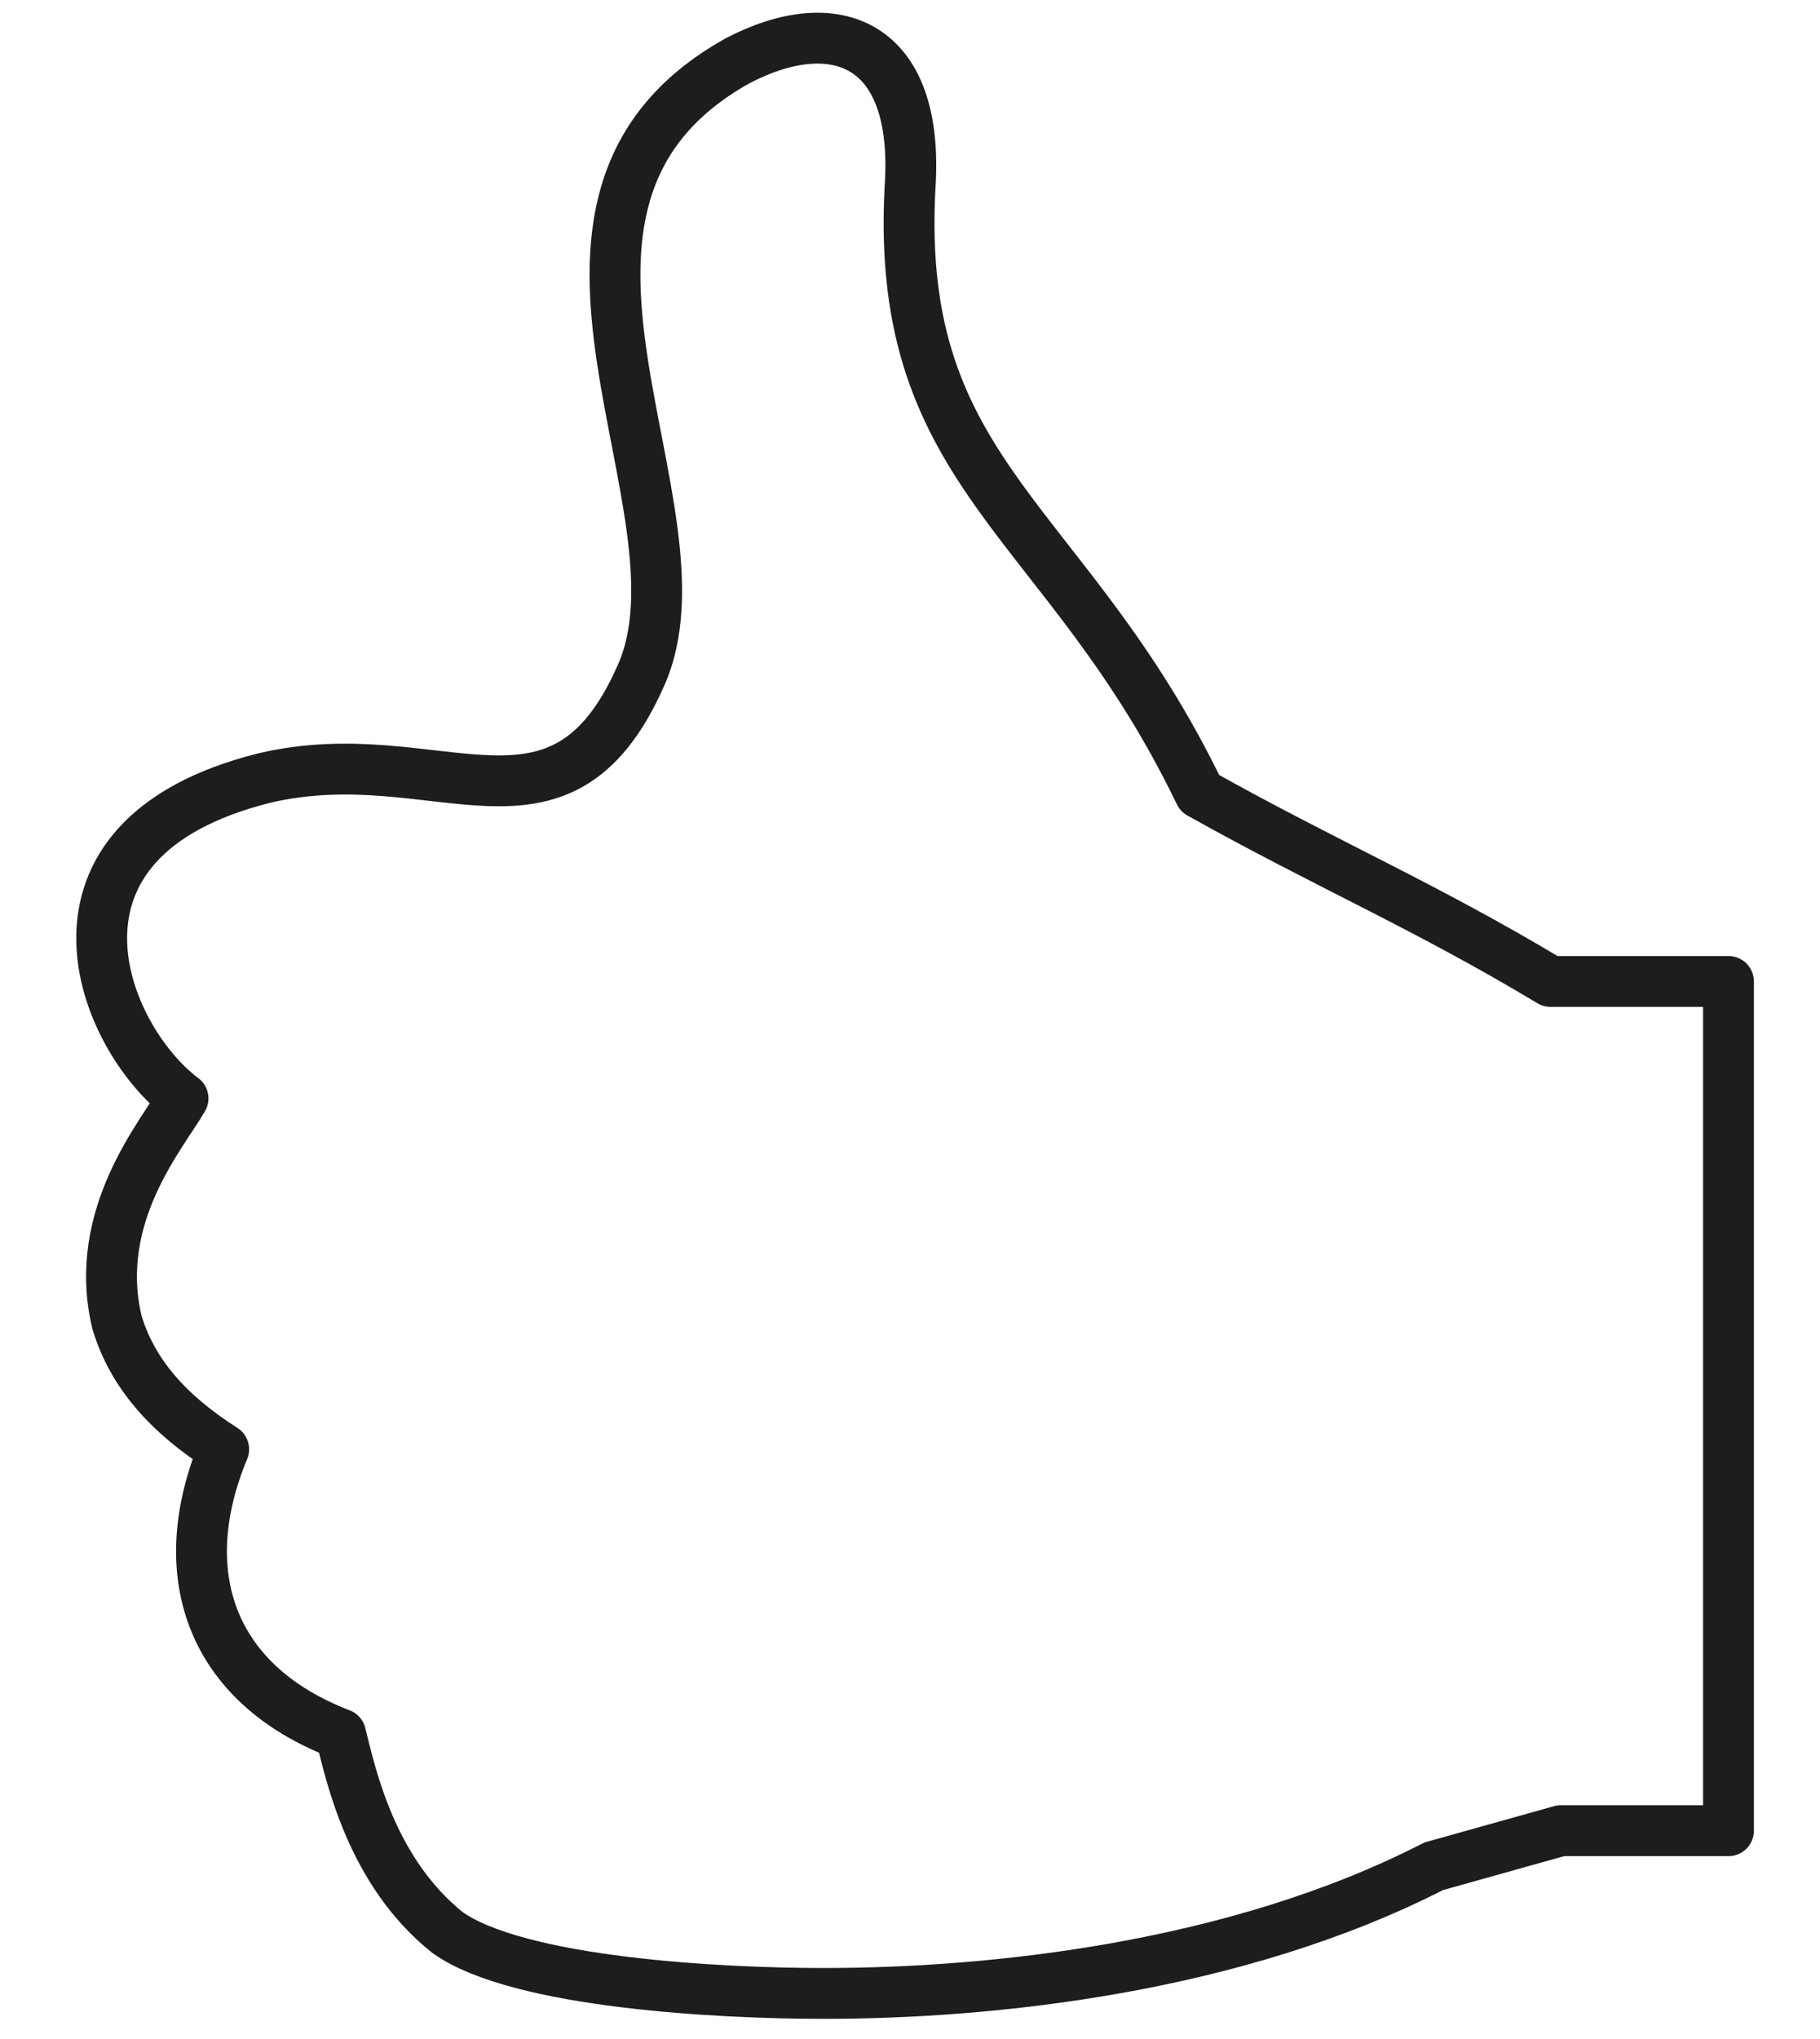
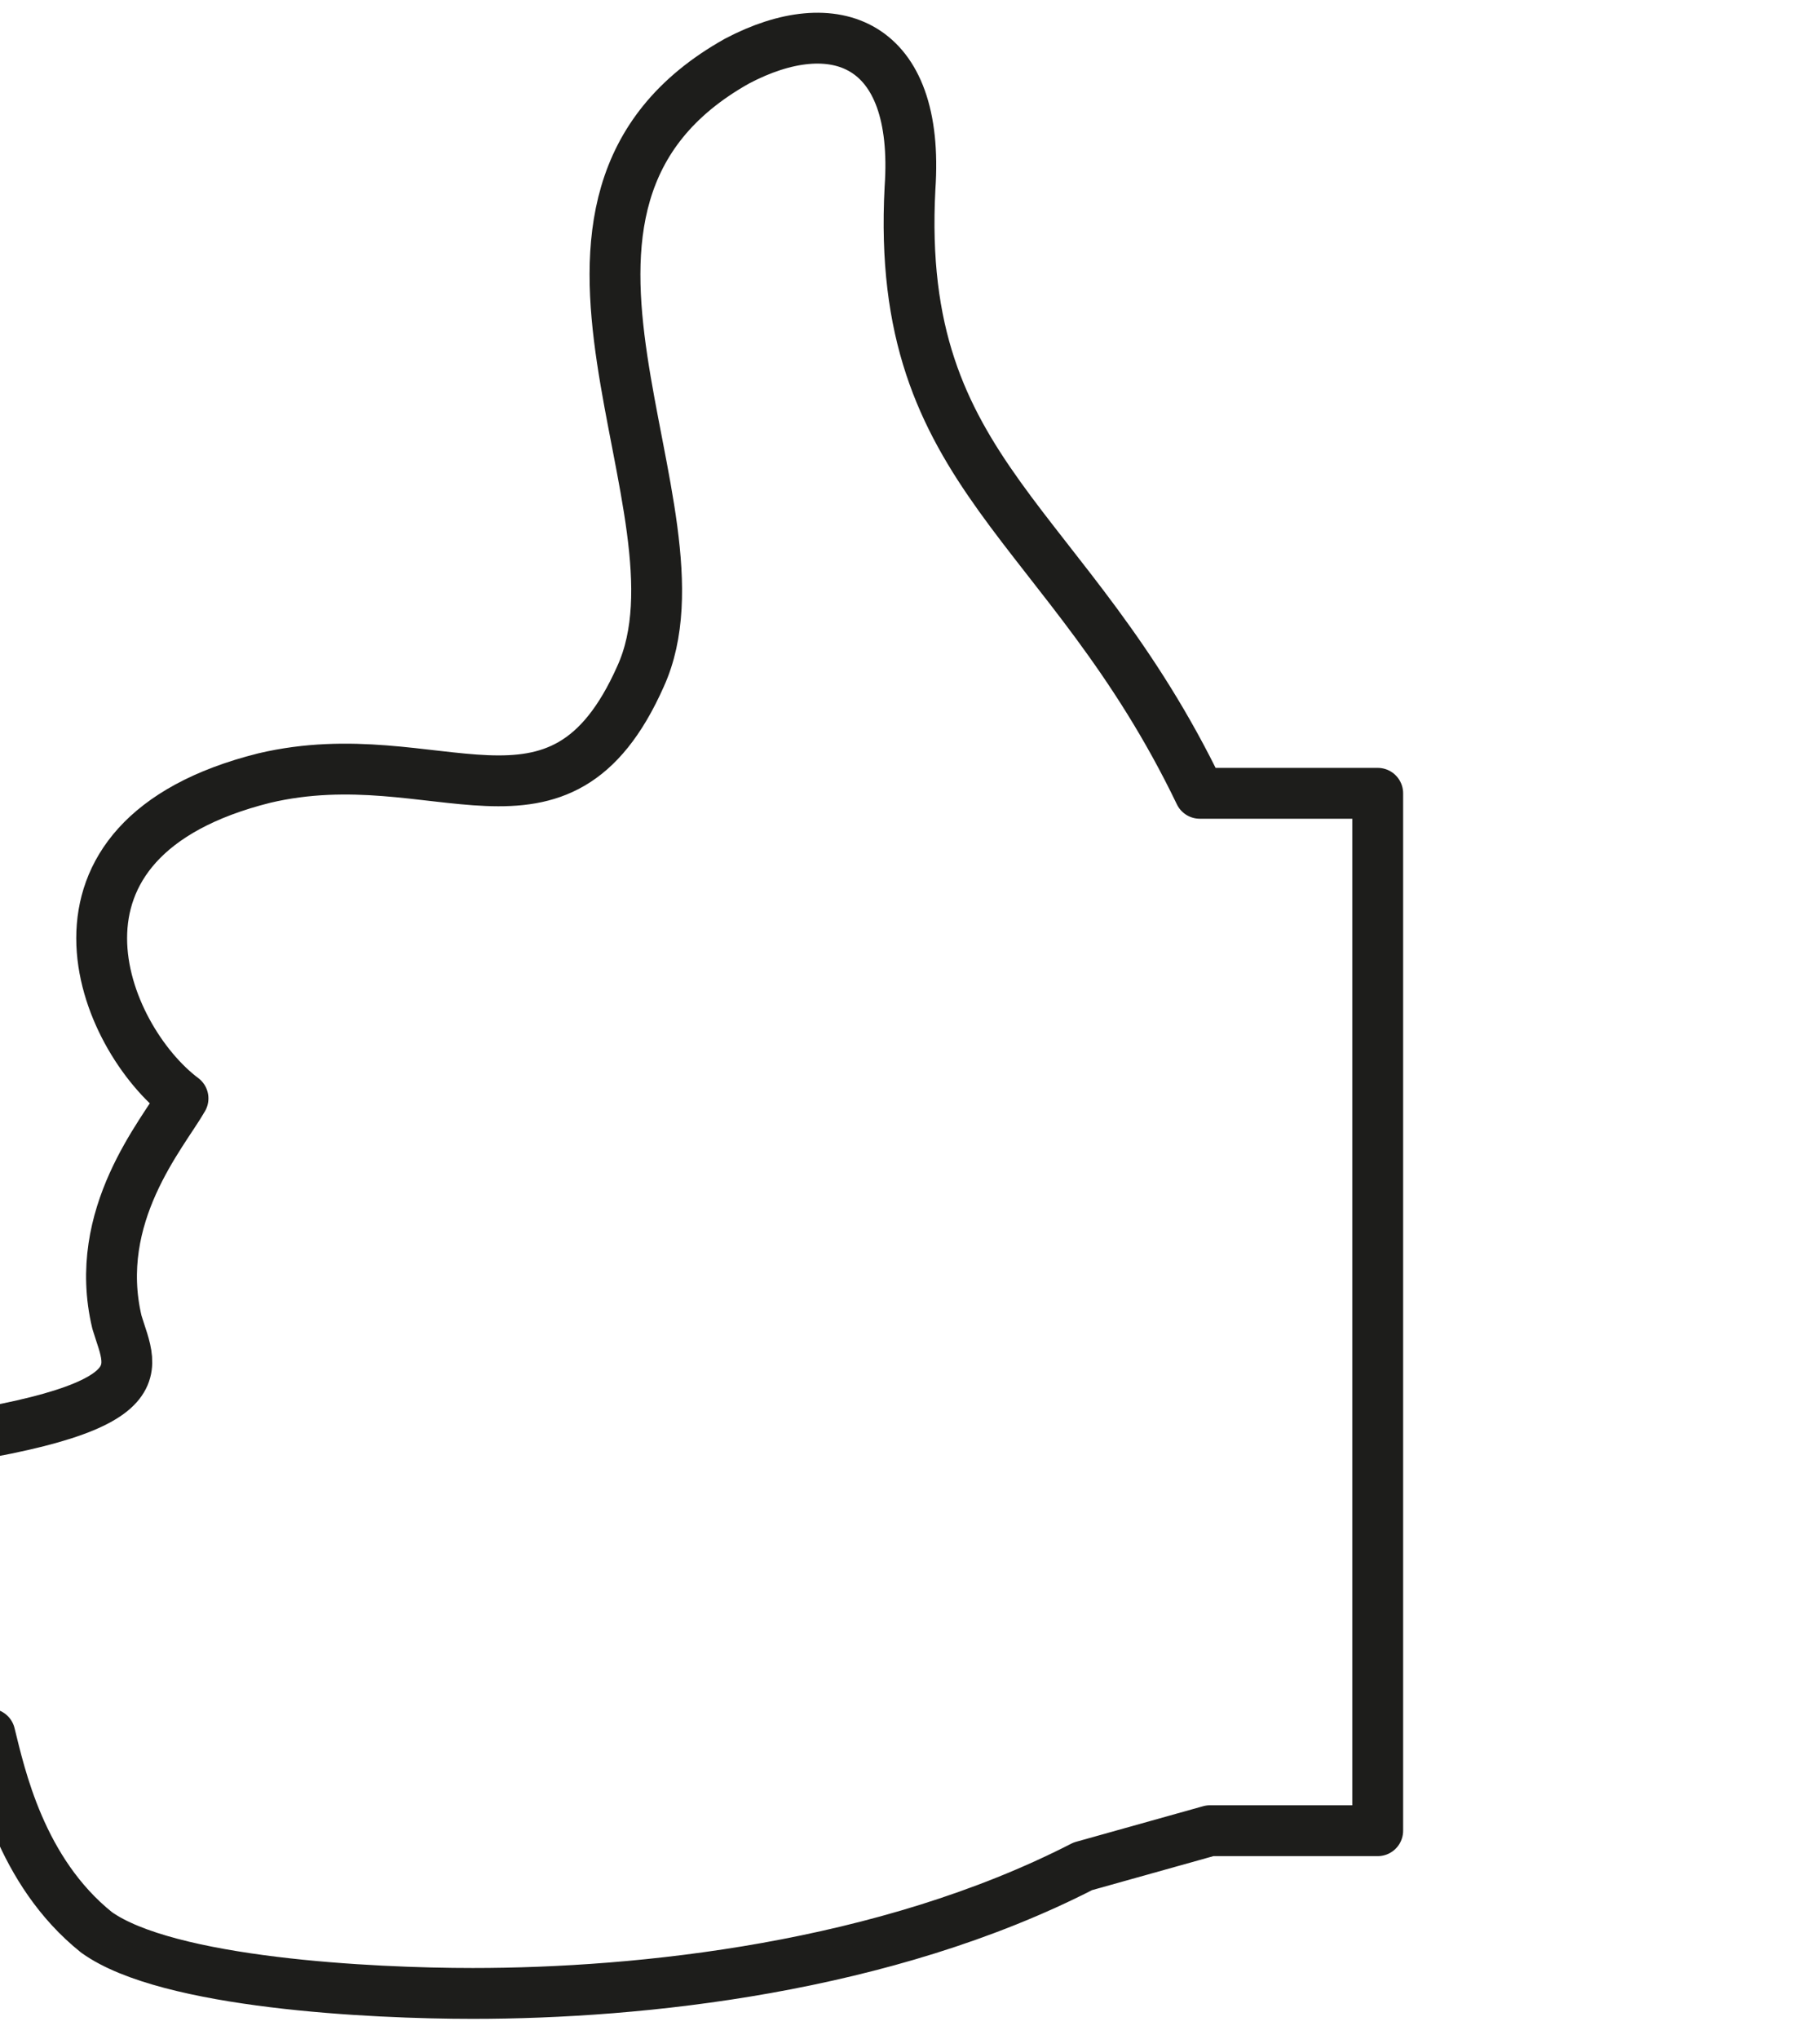
<svg xmlns="http://www.w3.org/2000/svg" version="1.1" id="Layer_1" x="0px" y="0px" viewBox="0 0 35.8 40.1" style="enable-background:new 0 0 35.8 40.1;" xml:space="preserve">
  <style type="text/css">
	.st0{fill:none;stroke:#1D1D1B;stroke-linecap:round;stroke-linejoin:round;stroke-miterlimit:10;}
</style>
-   <path class="st0" d="M3.6,21.6c-1.6-1.2-3.2-5.1,1.6-6.3c3.4-0.8,5.8,1.6,7.4-2c1.5-3.3-3.1-9.3,1.9-12.1c1.9-1,3.6-0.4,3.4,2.5  c-0.3,5.7,3.1,6.5,5.7,11.9c2.5,1.4,4.4,2.2,6.9,3.7l3.5,0V36h-3.3l-2.5,0.7c-3.9,2-8.7,2.5-12,2.5c-2,0-6-0.2-7.4-1.2  c-1.5-1.2-1.9-3.1-2.1-3.9c-2.6-1-3.3-3.2-2.3-5.6C3.3,27.8,2.6,27,2.3,26C1.8,23.9,3.2,22.3,3.6,21.6z" />
+   <path class="st0" d="M3.6,21.6c-1.6-1.2-3.2-5.1,1.6-6.3c3.4-0.8,5.8,1.6,7.4-2c1.5-3.3-3.1-9.3,1.9-12.1c1.9-1,3.6-0.4,3.4,2.5  c-0.3,5.7,3.1,6.5,5.7,11.9l3.5,0V36h-3.3l-2.5,0.7c-3.9,2-8.7,2.5-12,2.5c-2,0-6-0.2-7.4-1.2  c-1.5-1.2-1.9-3.1-2.1-3.9c-2.6-1-3.3-3.2-2.3-5.6C3.3,27.8,2.6,27,2.3,26C1.8,23.9,3.2,22.3,3.6,21.6z" />
</svg>